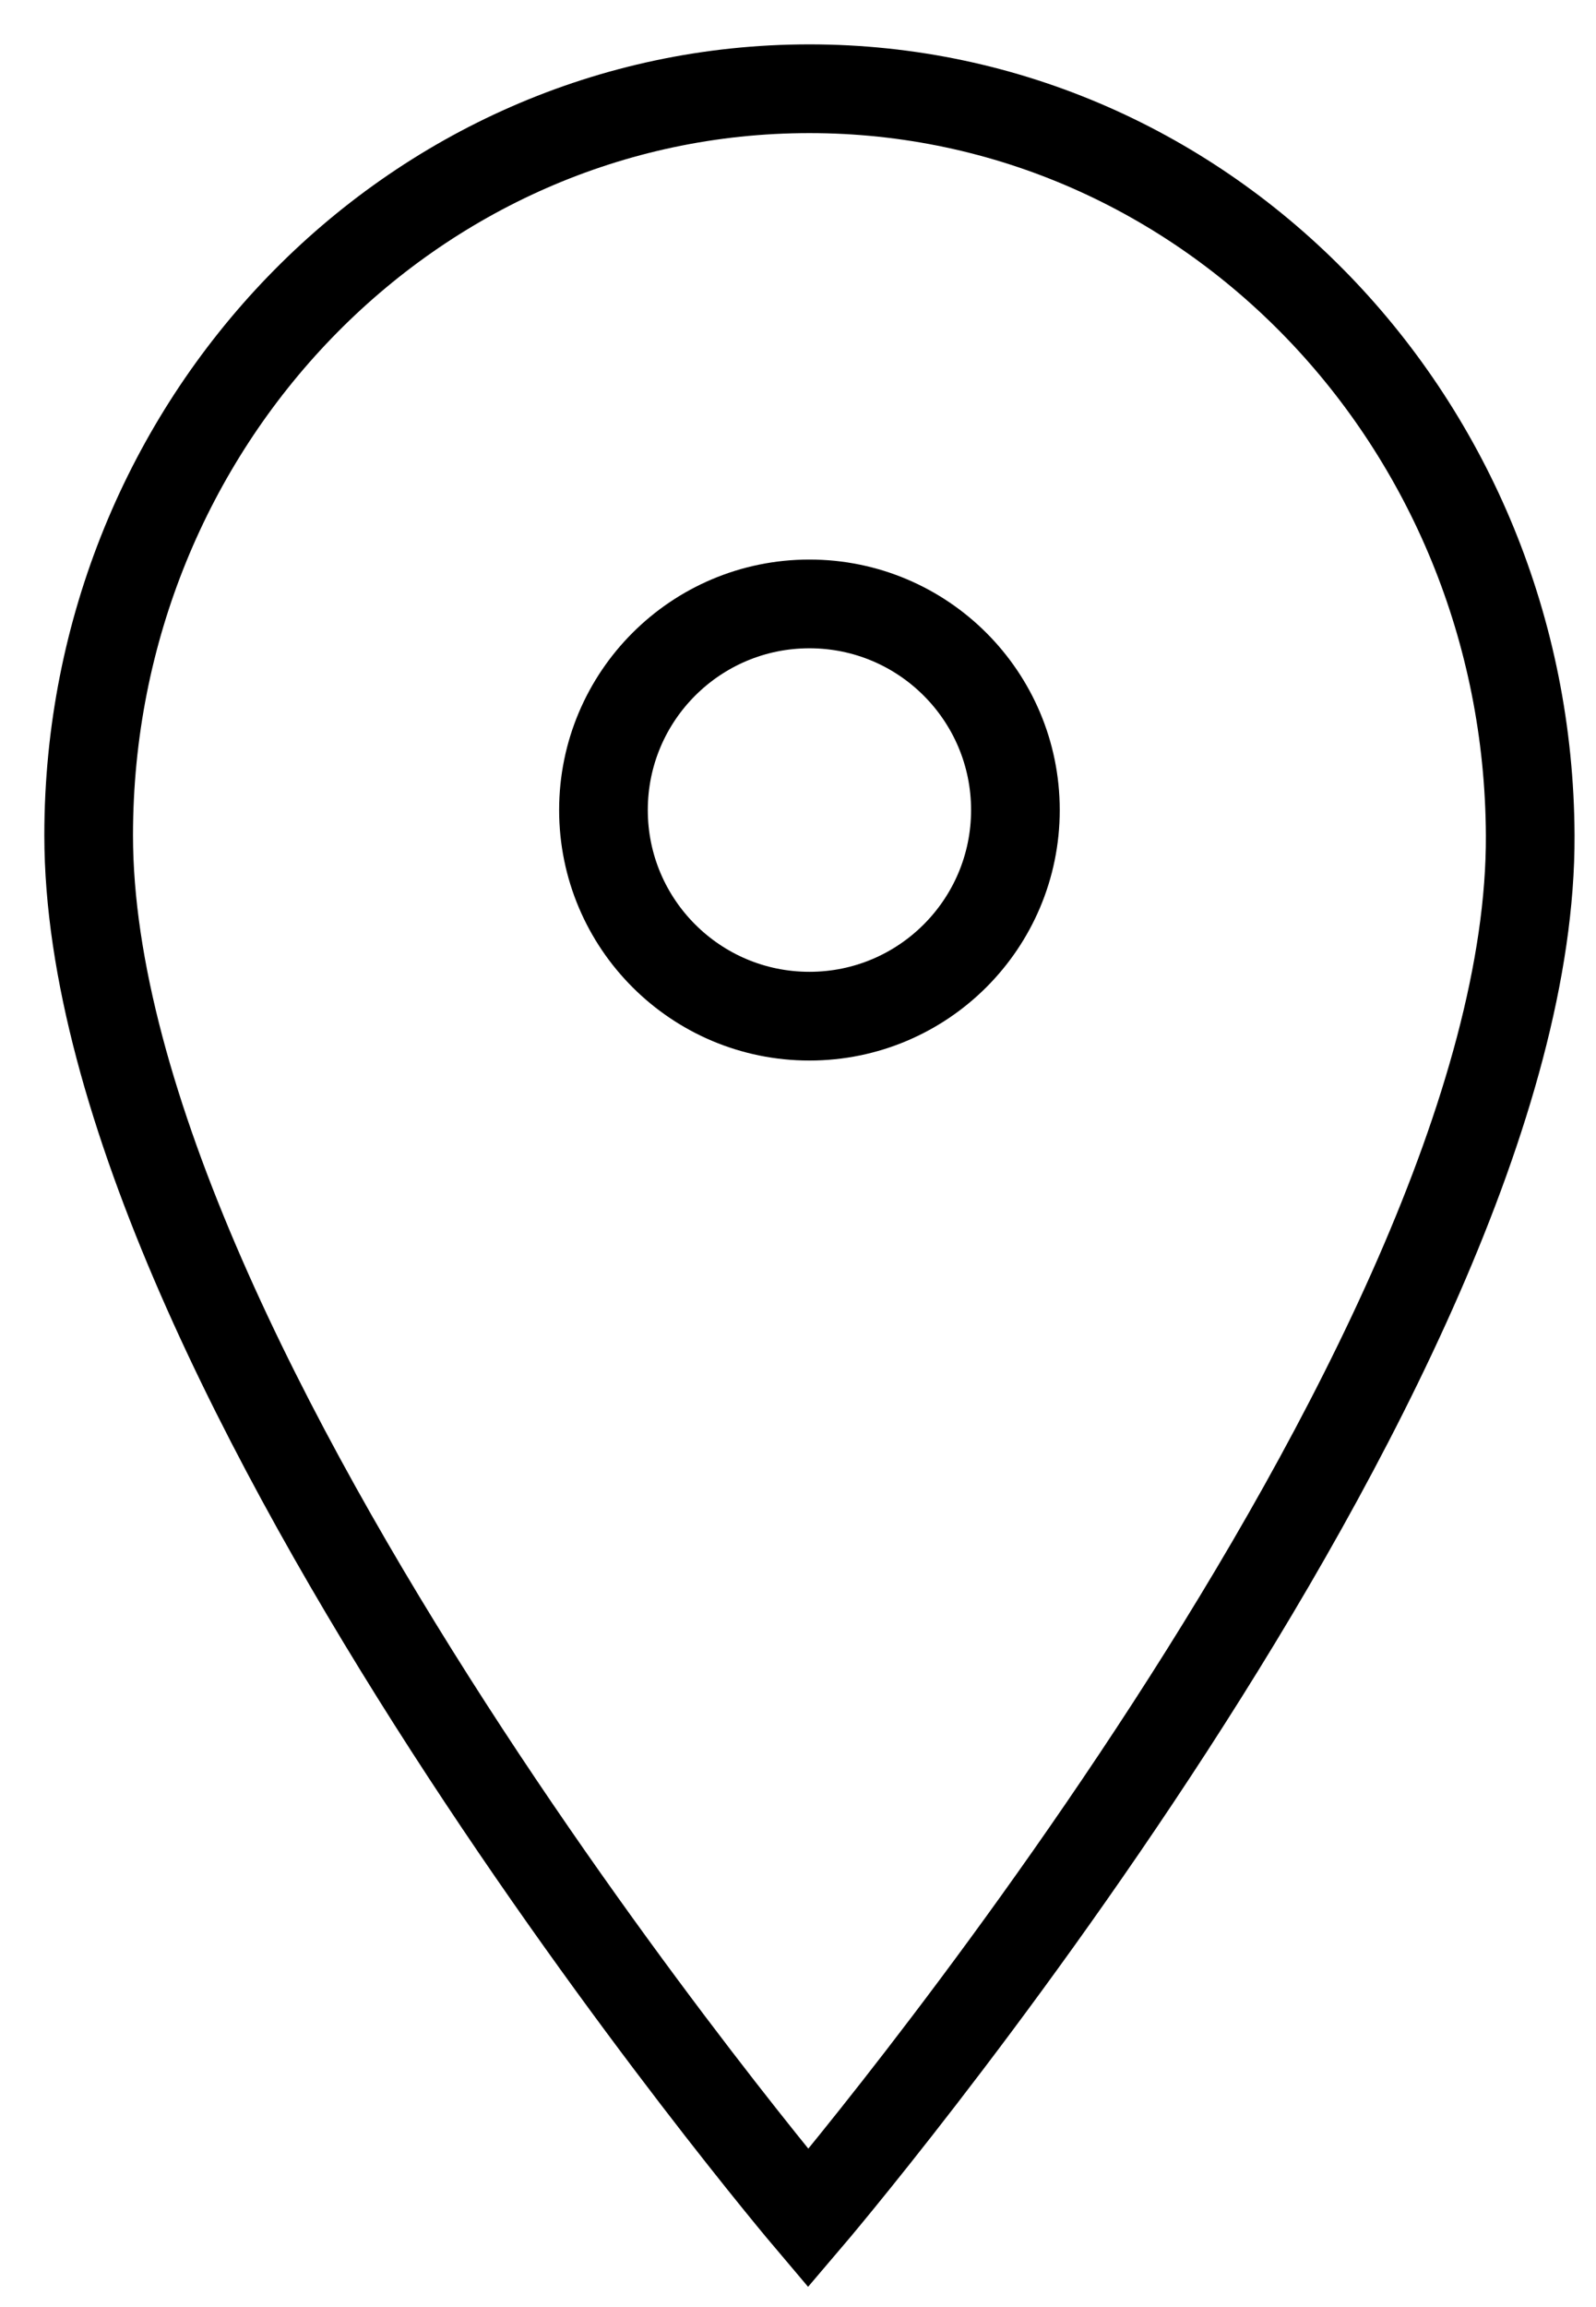
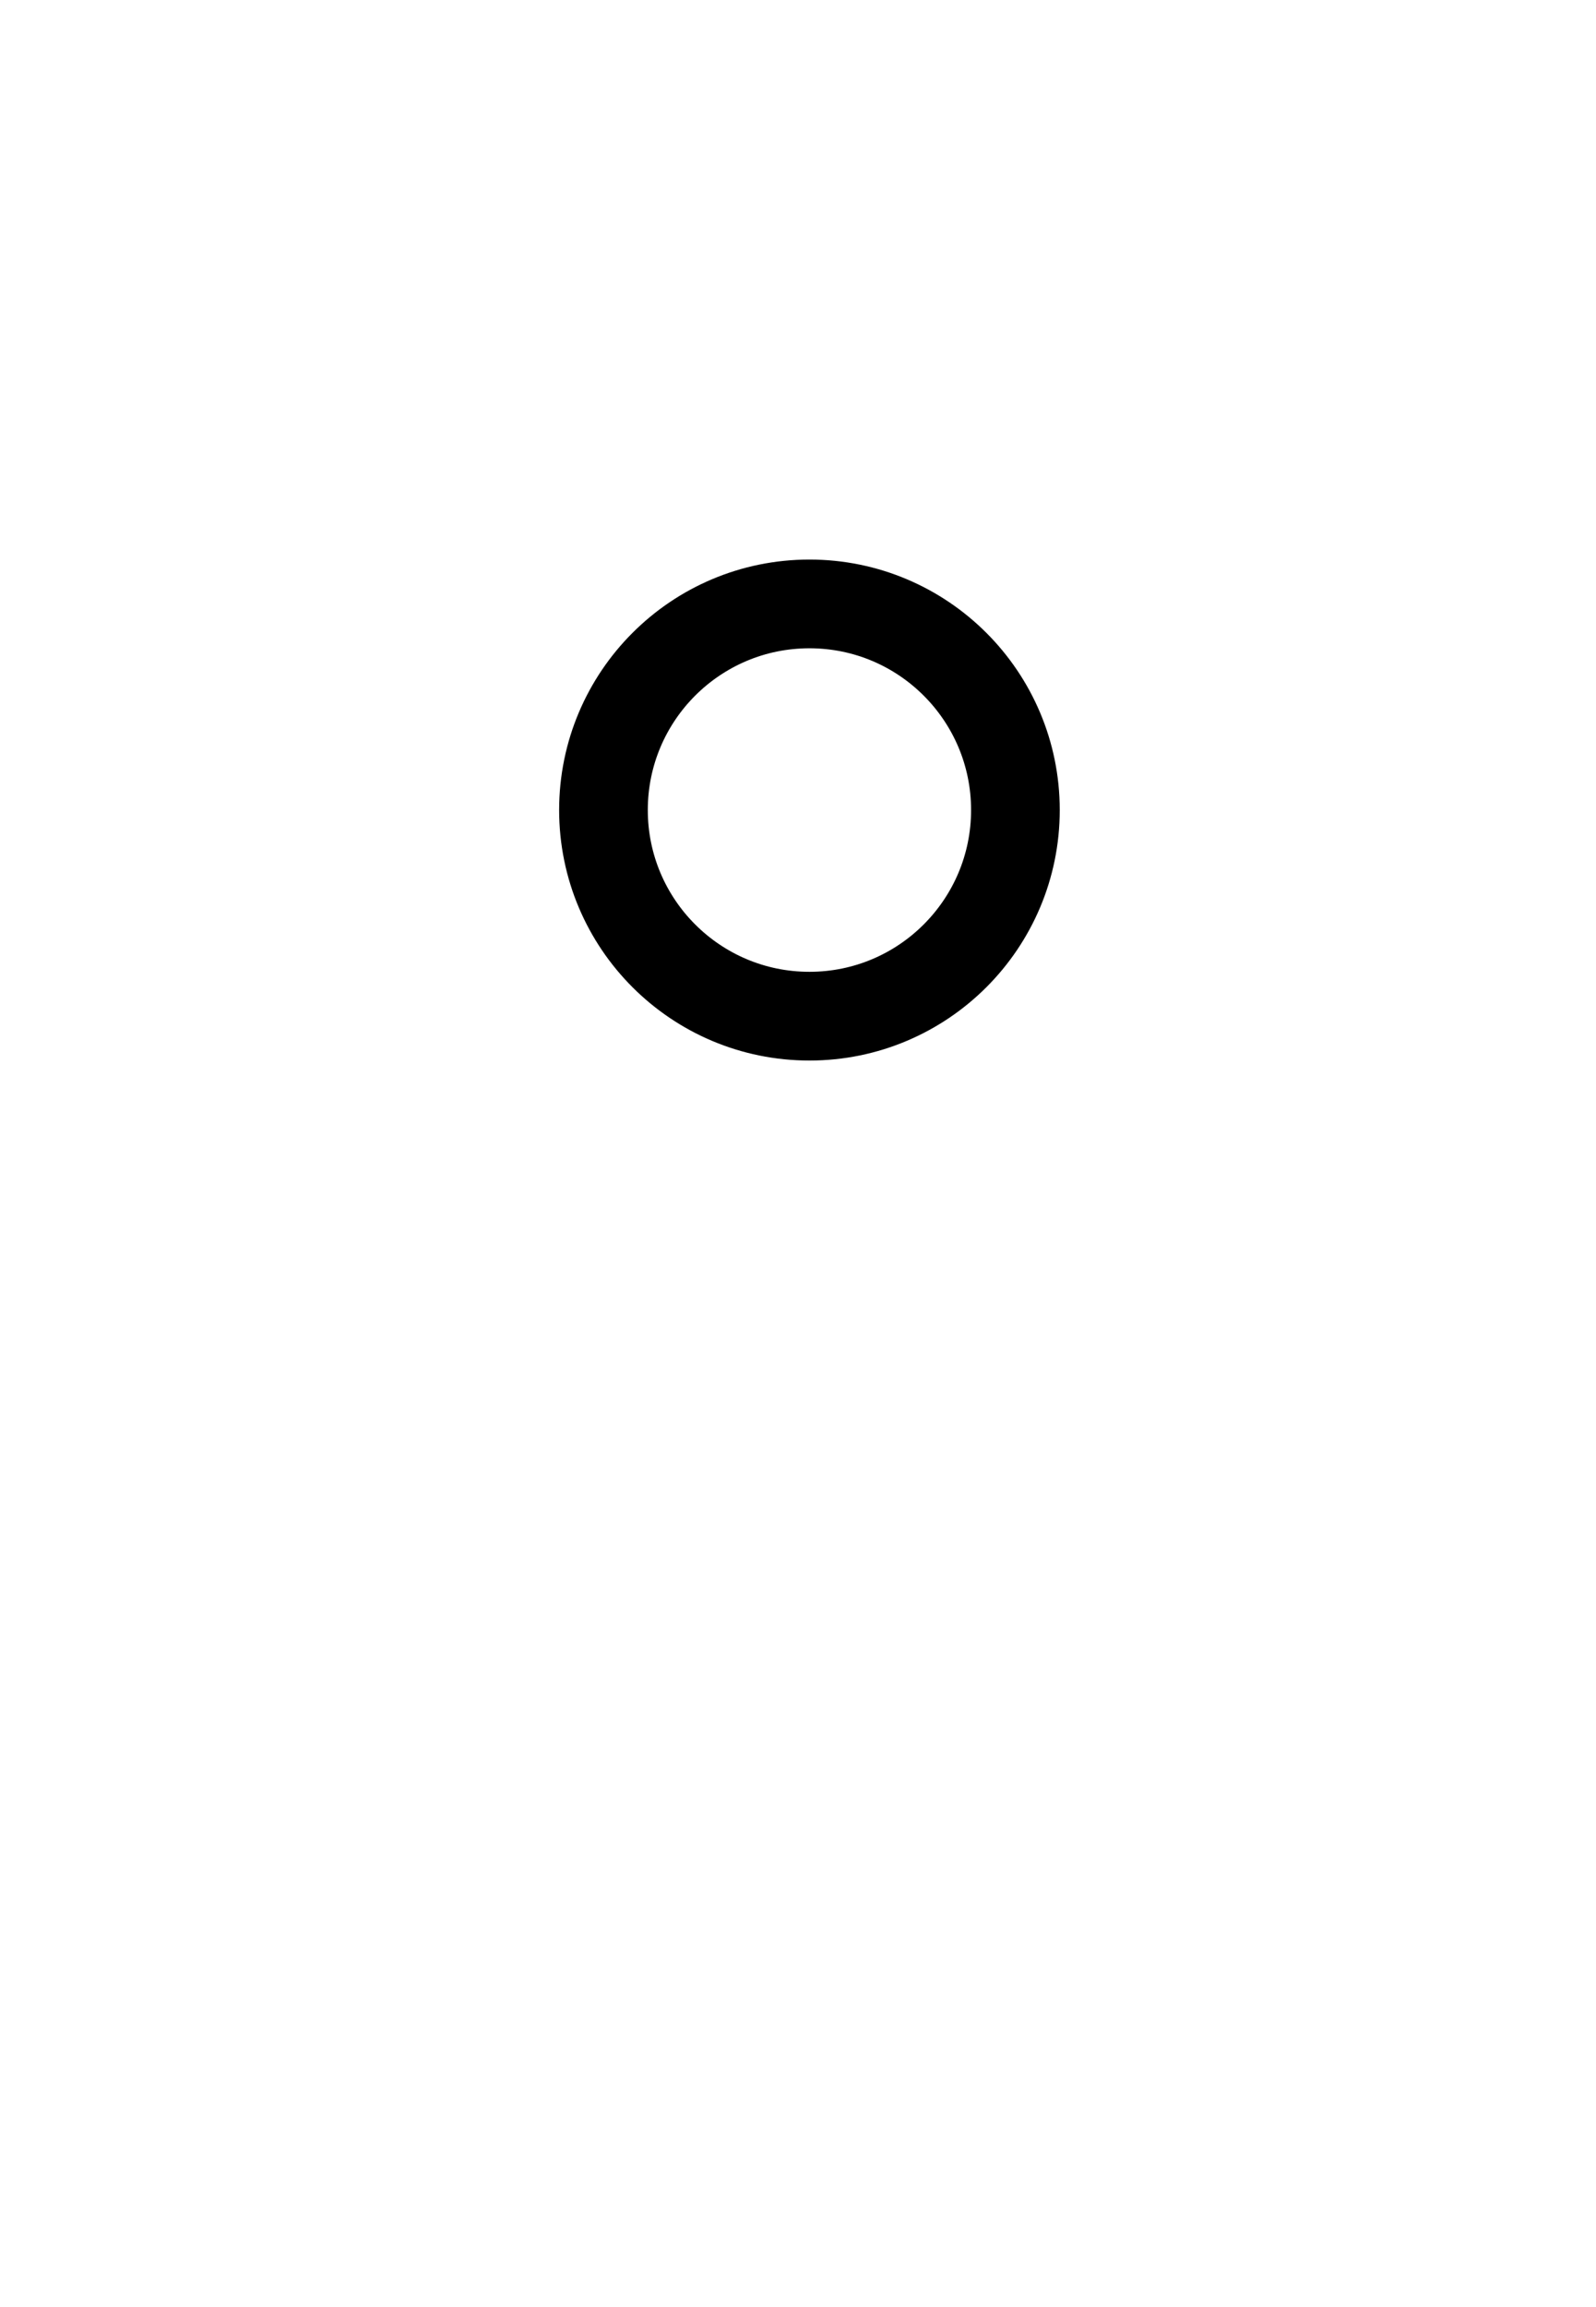
<svg xmlns="http://www.w3.org/2000/svg" width="18px" height="26px" viewBox="0 0 18 26" version="1.1">
  <title>geolocalize</title>
  <g id="Lead-form_FINAL" stroke="none" stroke-width="1" fill="none" fill-rule="evenodd">
    <g id="Group-7" transform="translate(-984, -1086)">
      <g transform="translate(985, 1087)" id="geolocalize" stroke="#000000">
        <circle id="Oval" cx="8.129" cy="8.129" r="2.323" />
-         <path d="M16.258,8.414 C16.238,3.766 12.619,0 8.129,0 C3.639,0 0,3.766 0,8.414 C0,14.427 8.115,24 8.115,24 C8.115,24 16.285,14.427 16.258,8.414 Z" id="Path" />
      </g>
    </g>
  </g>
</svg>